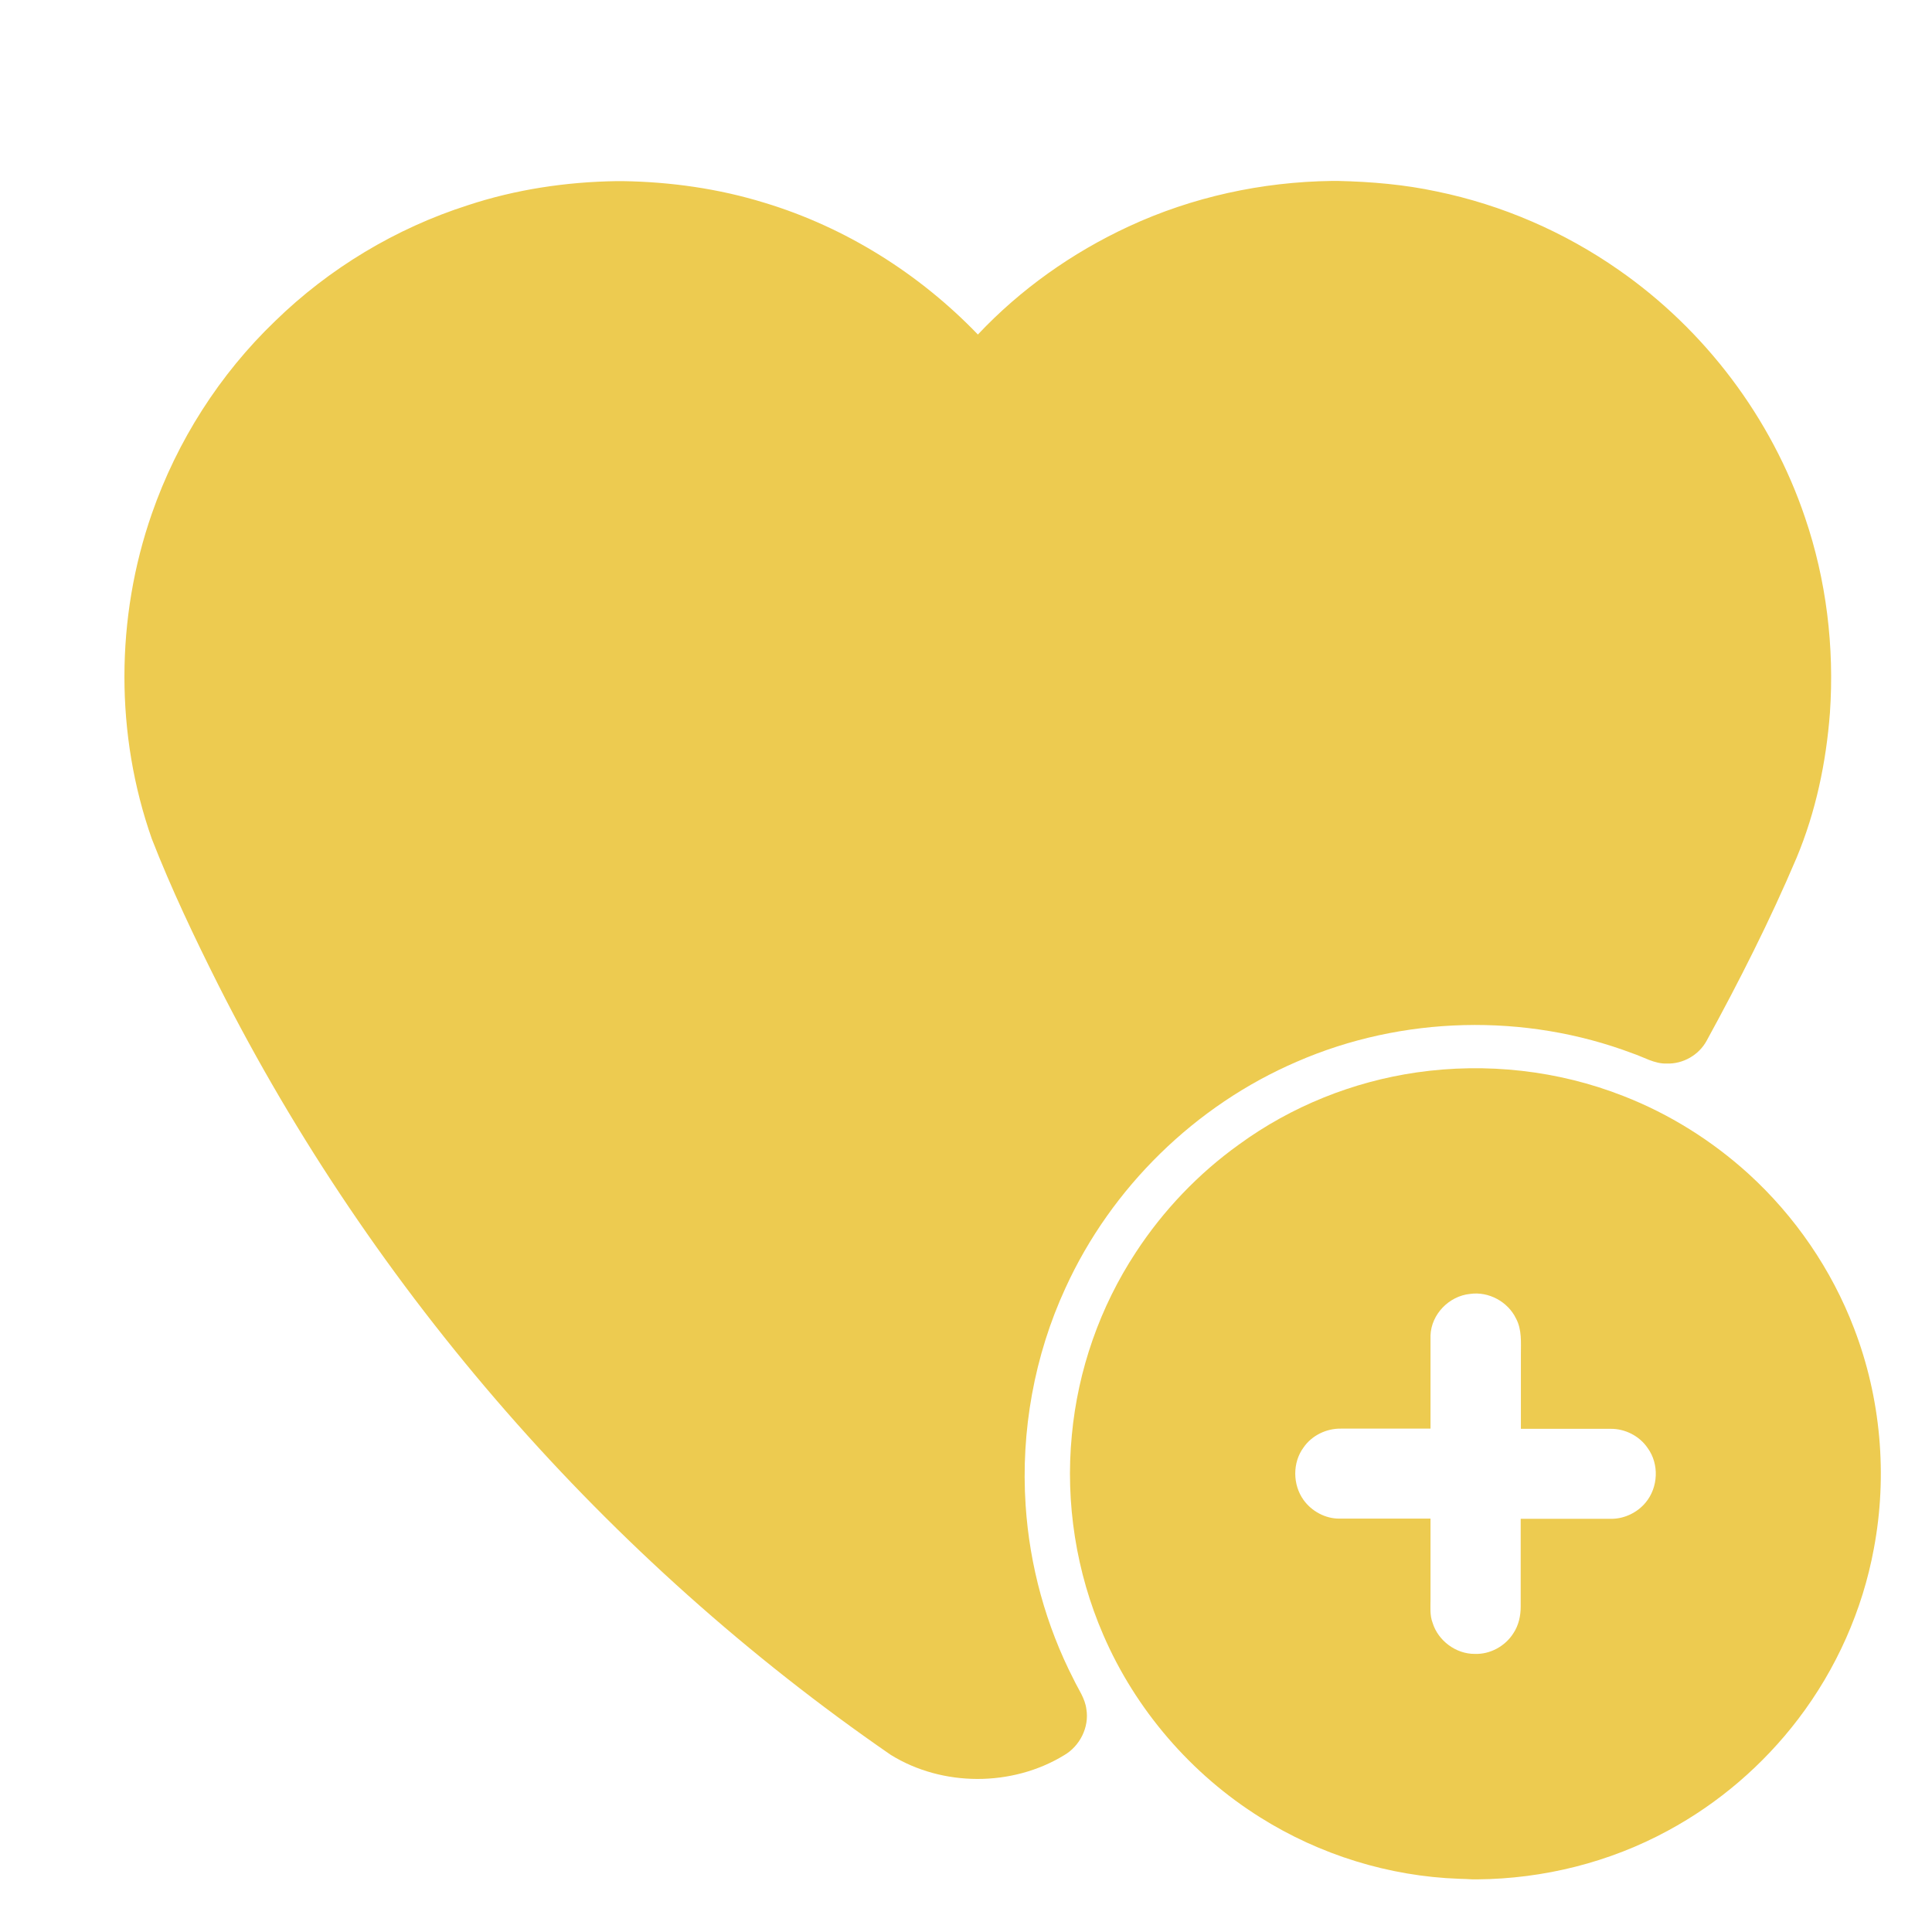
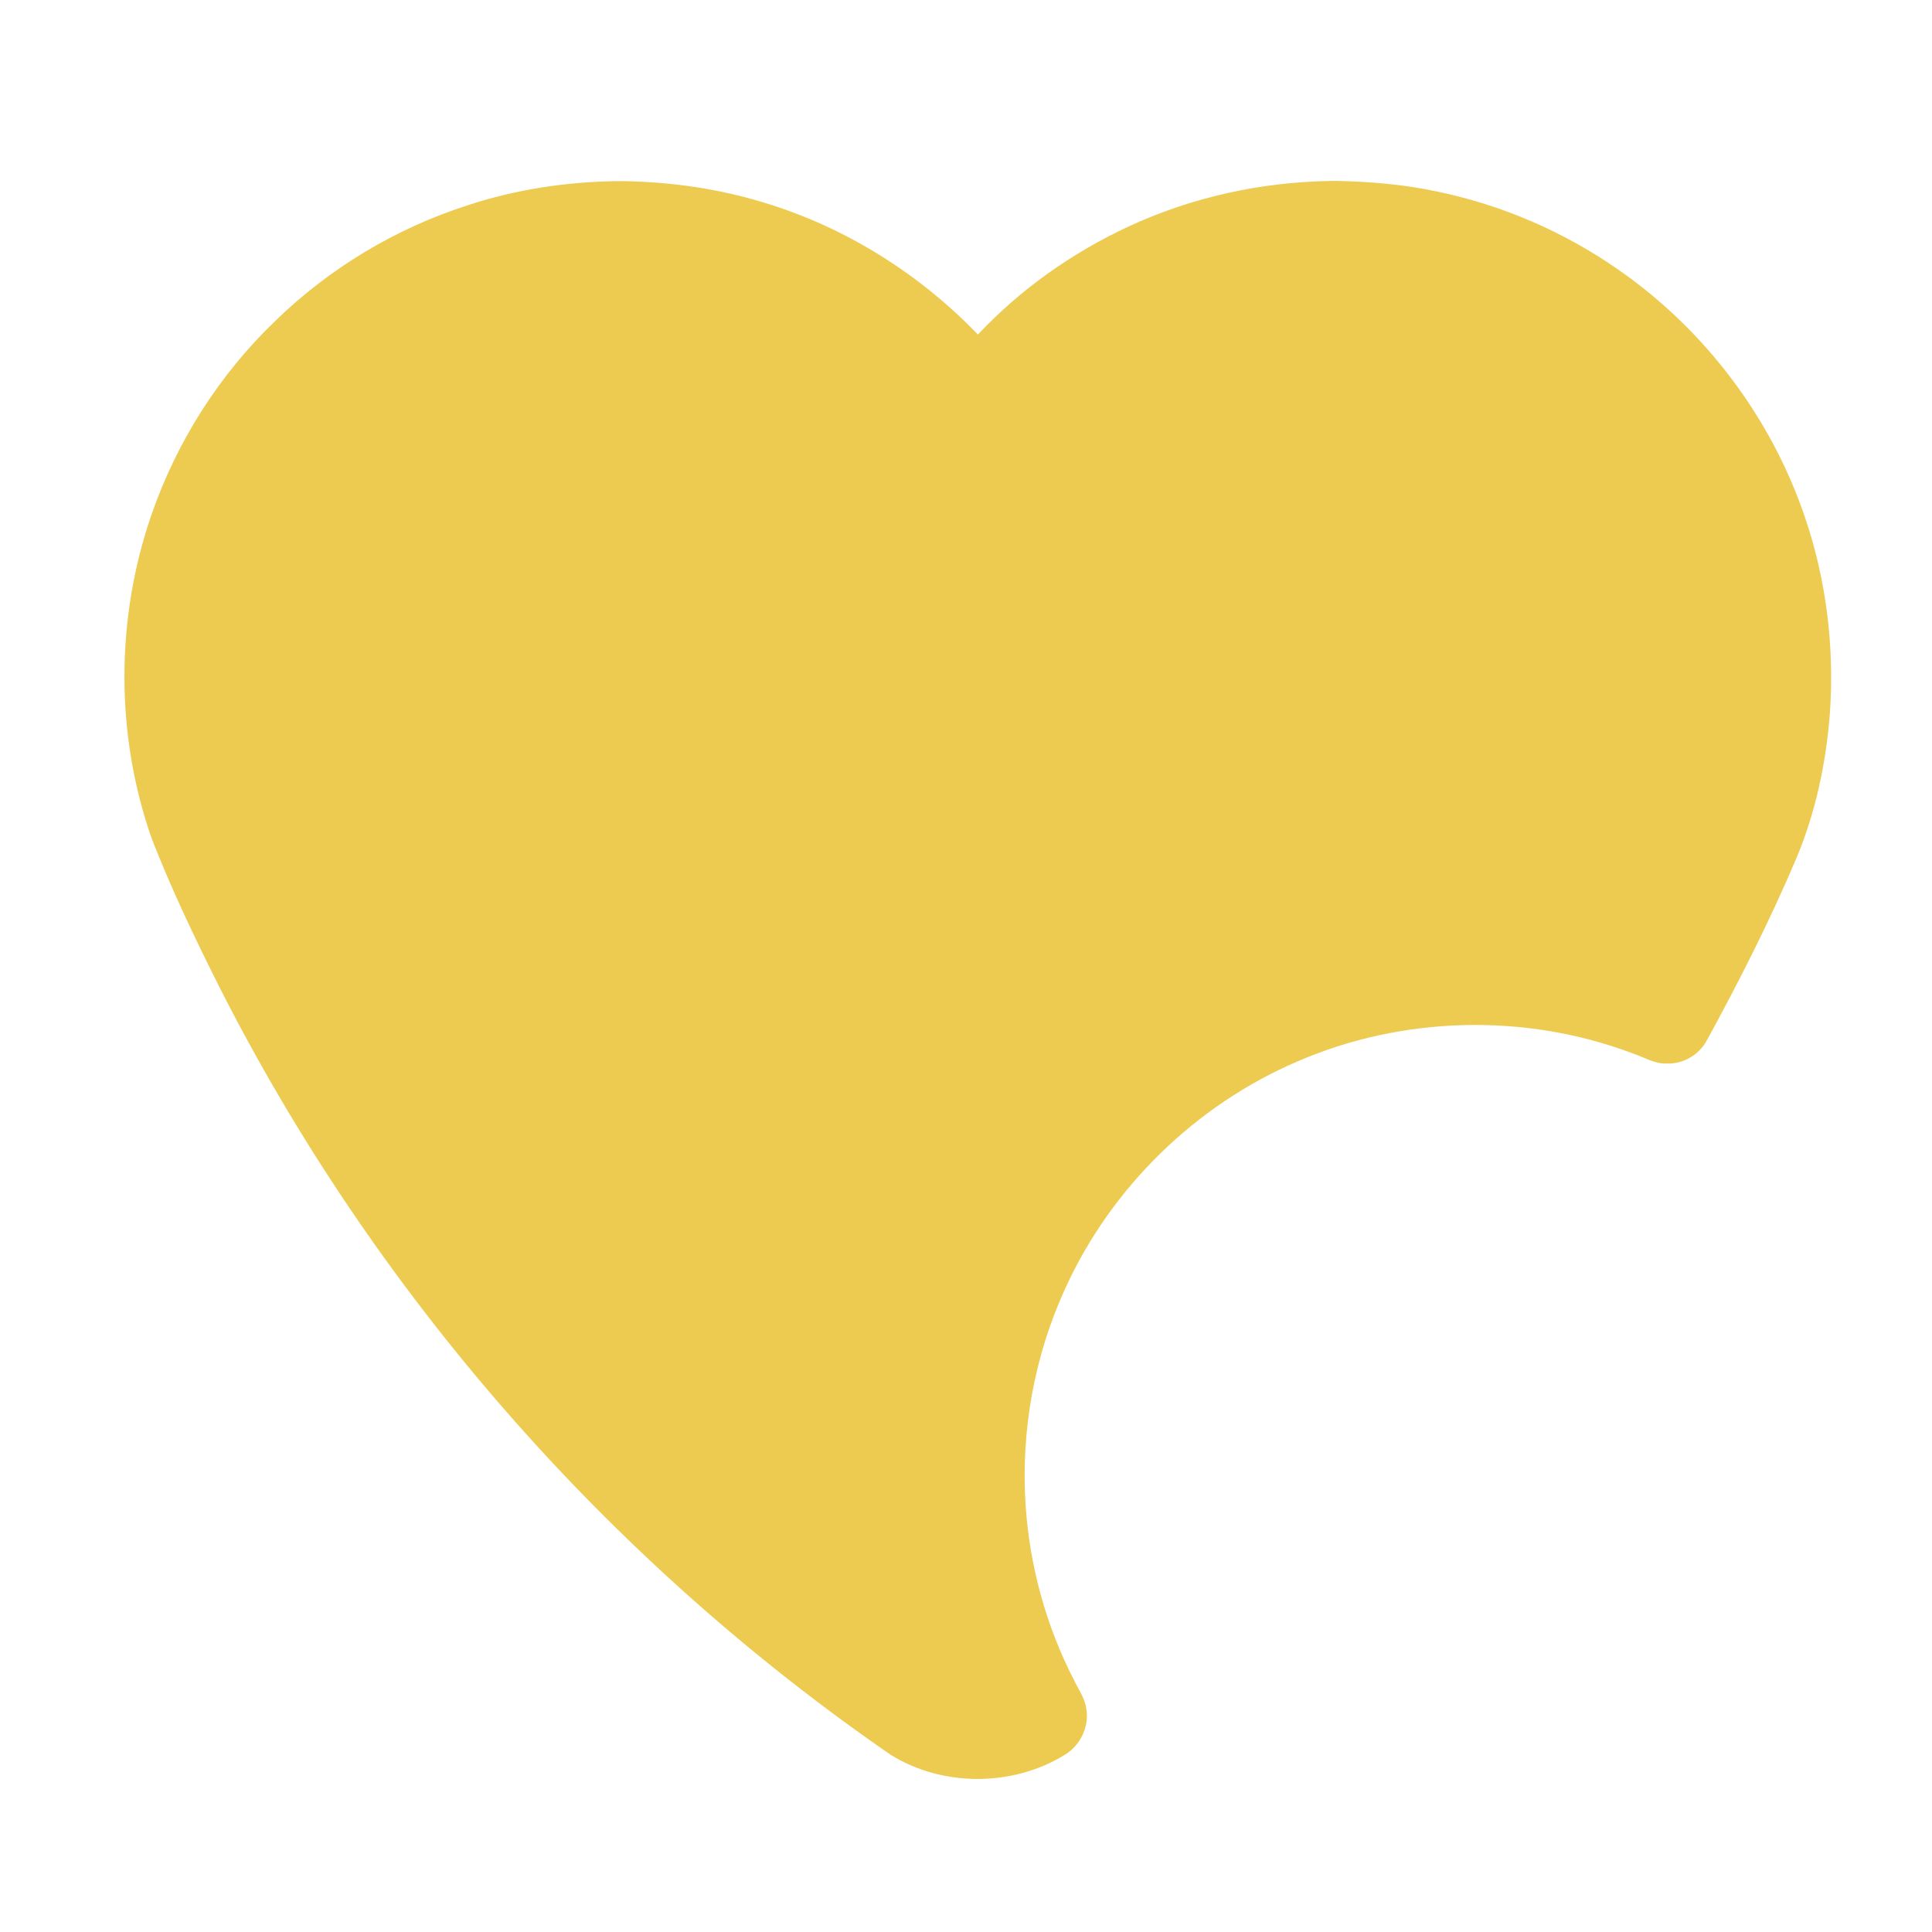
<svg xmlns="http://www.w3.org/2000/svg" t="1684301660976" class="icon" viewBox="0 0 1024 1024" version="1.1" p-id="2394" width="200" height="200">
  <path d="M326.8 96h3.3c25.5 0.4 50.9 4 75.2 11.5 42.9 13 82 37.6 113 69.8 22.6-24 50-43.4 80-57.3 33.6-15.6 70.5-23.6 107.5-24.1h3.4c17.6 0.4 35.2 1.9 52.4 5.6 34.5 7.1 67.5 21.4 96.4 41.6 45.7 31.8 80.9 78.4 98.7 131.2 11.3 33.1 15.6 68.6 13.2 103.5-2 26.3-7.5 52.5-17.7 76.9-14.1 33.2-30.4 65.4-47.7 97-4.1 7.5-12.5 12.3-21.1 12-6.5 0.2-12.1-3.4-18.1-5.4-56.9-21.5-122.1-19.9-177.9 4.4-53.8 23.1-98.4 66.7-122.7 120-16.5 35.8-23.7 75.8-21.1 115.1 2.1 32.1 10.8 63.8 25.5 92.4 2.4 5.1 6 9.9 6.7 15.7 1.6 9.6-3.5 19.6-11.8 24.4-27.5 16.8-64.5 16.8-91.9-0.2C321.9 826.5 198 684.9 115.7 522c-12.7-25.3-24.9-50.9-35.2-77.3-19.5-55.3-19.3-117.2 0-172.5 13.4-38.5 35.9-73.8 65.3-102 28.7-28 64-49.2 102.1-61.4 25.4-8.4 52.2-12.4 78.9-12.8z" p-id="2395" fill="#edcb50" />
-   <path d="M750.9 568.4c36.8-5.3 74.9-1.1 109.5 12.5 24.4 9.5 46.9 23.6 66.3 41.2 24.7 22.5 44.1 50.8 56 82 14.2 36.9 17.8 77.8 10.5 116.6-6 32.7-19.9 63.9-40.1 90.4-18.5 24.3-42.2 44.7-69.1 59.2-30.9 16.8-65.9 25.5-101 25.8h-2.5c-2.4-0.2-4.7-0.2-7.1-0.3-37.2-1.3-73.9-12.7-105.4-32.5-36.6-22.9-66.1-57.1-83.2-96.7-14.4-33.2-20.2-70-16.7-106 3.2-34.4 14.9-67.9 33.9-96.8 14.5-22.2 33.2-41.8 54.7-57.2 27.7-20.2 60.3-33.3 94.2-38.2m7.3 139.4v49.4h-47.5c-7.7-0.1-15.4 3.6-19.8 10-5.9 8-5.8 19.7 0 27.8 4.3 6 11.5 9.9 18.9 9.9h48.4v43c0 4.1-0.4 8.3 1.1 12.2 2.9 9.5 12.4 16.6 22.4 16.5 8.1 0.3 16.1-4.1 20.4-10.9 2.8-4.2 3.9-9.2 3.9-14.1V805h48.4c6.8-0.1 13.5-3.4 17.8-8.6 6.7-8 7.3-20.4 1.1-28.9-4.3-6.4-12-10.3-19.7-10.2h-47.5V718c0-6.4 0.6-13.3-2.6-19.2-4.3-8.9-14.5-14.4-24.3-13-11.2 1.1-20.6 10.8-21 22z" p-id="2396" fill="#edcb50" />
</svg>